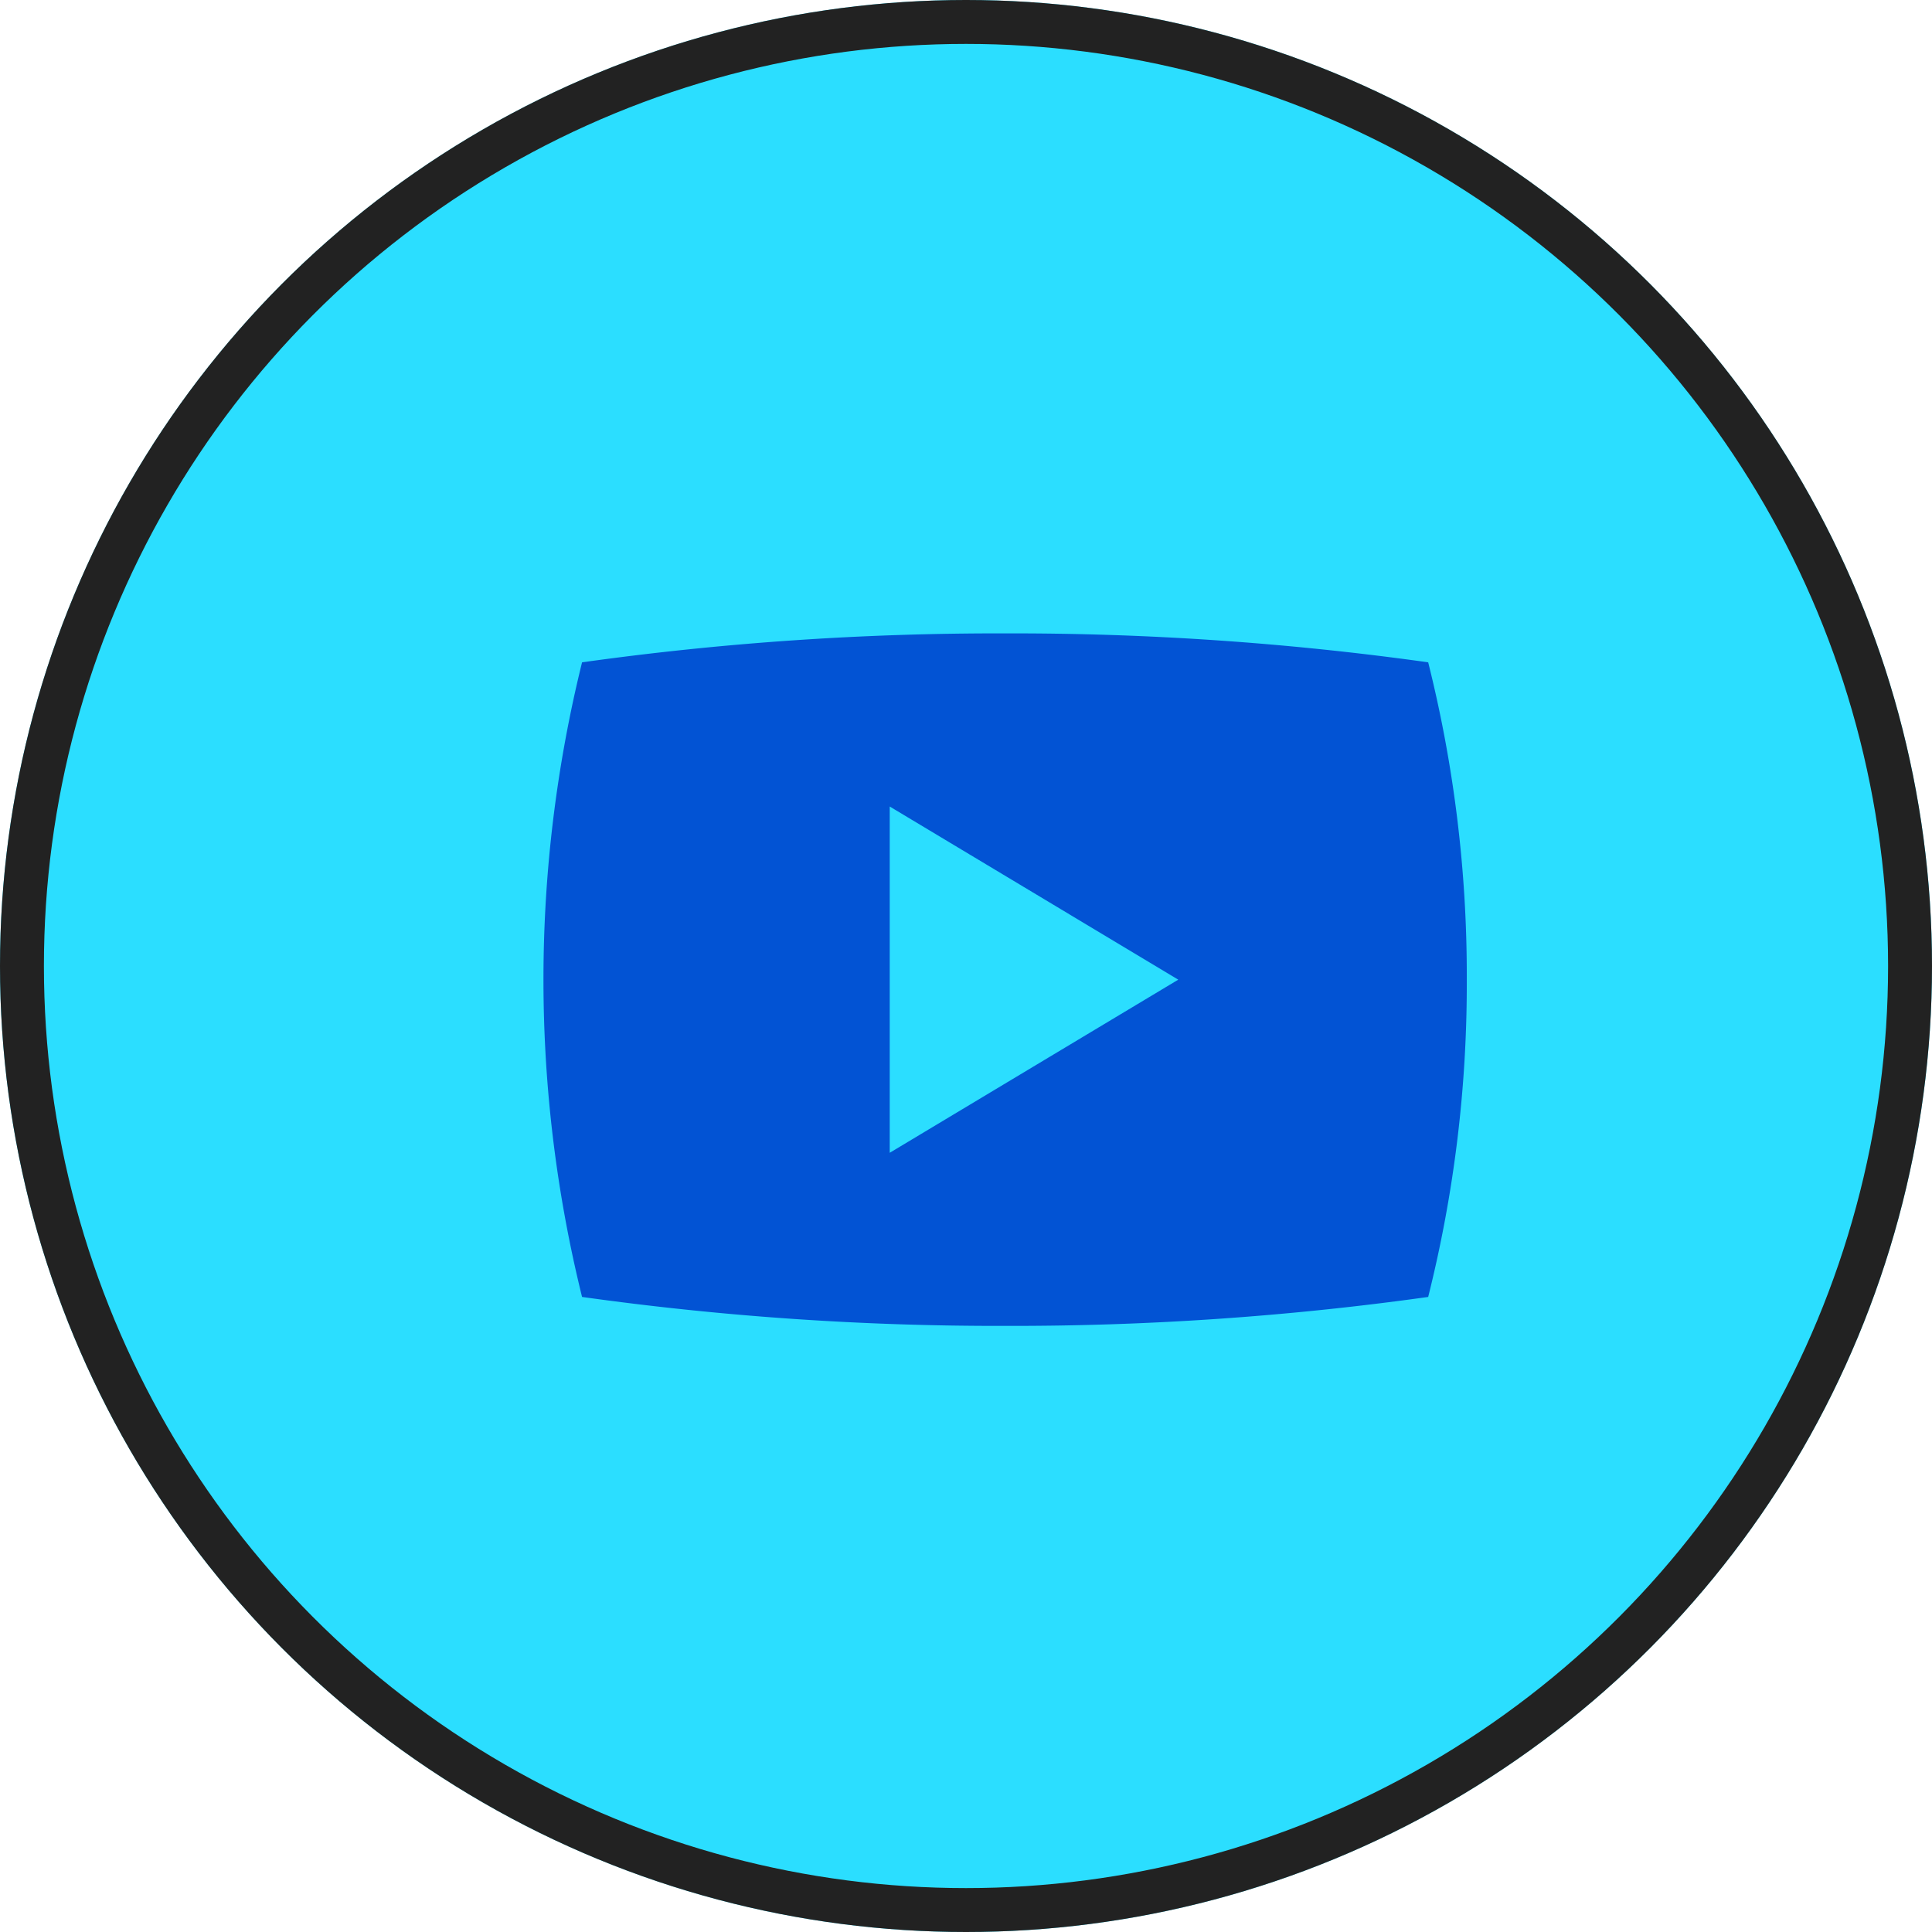
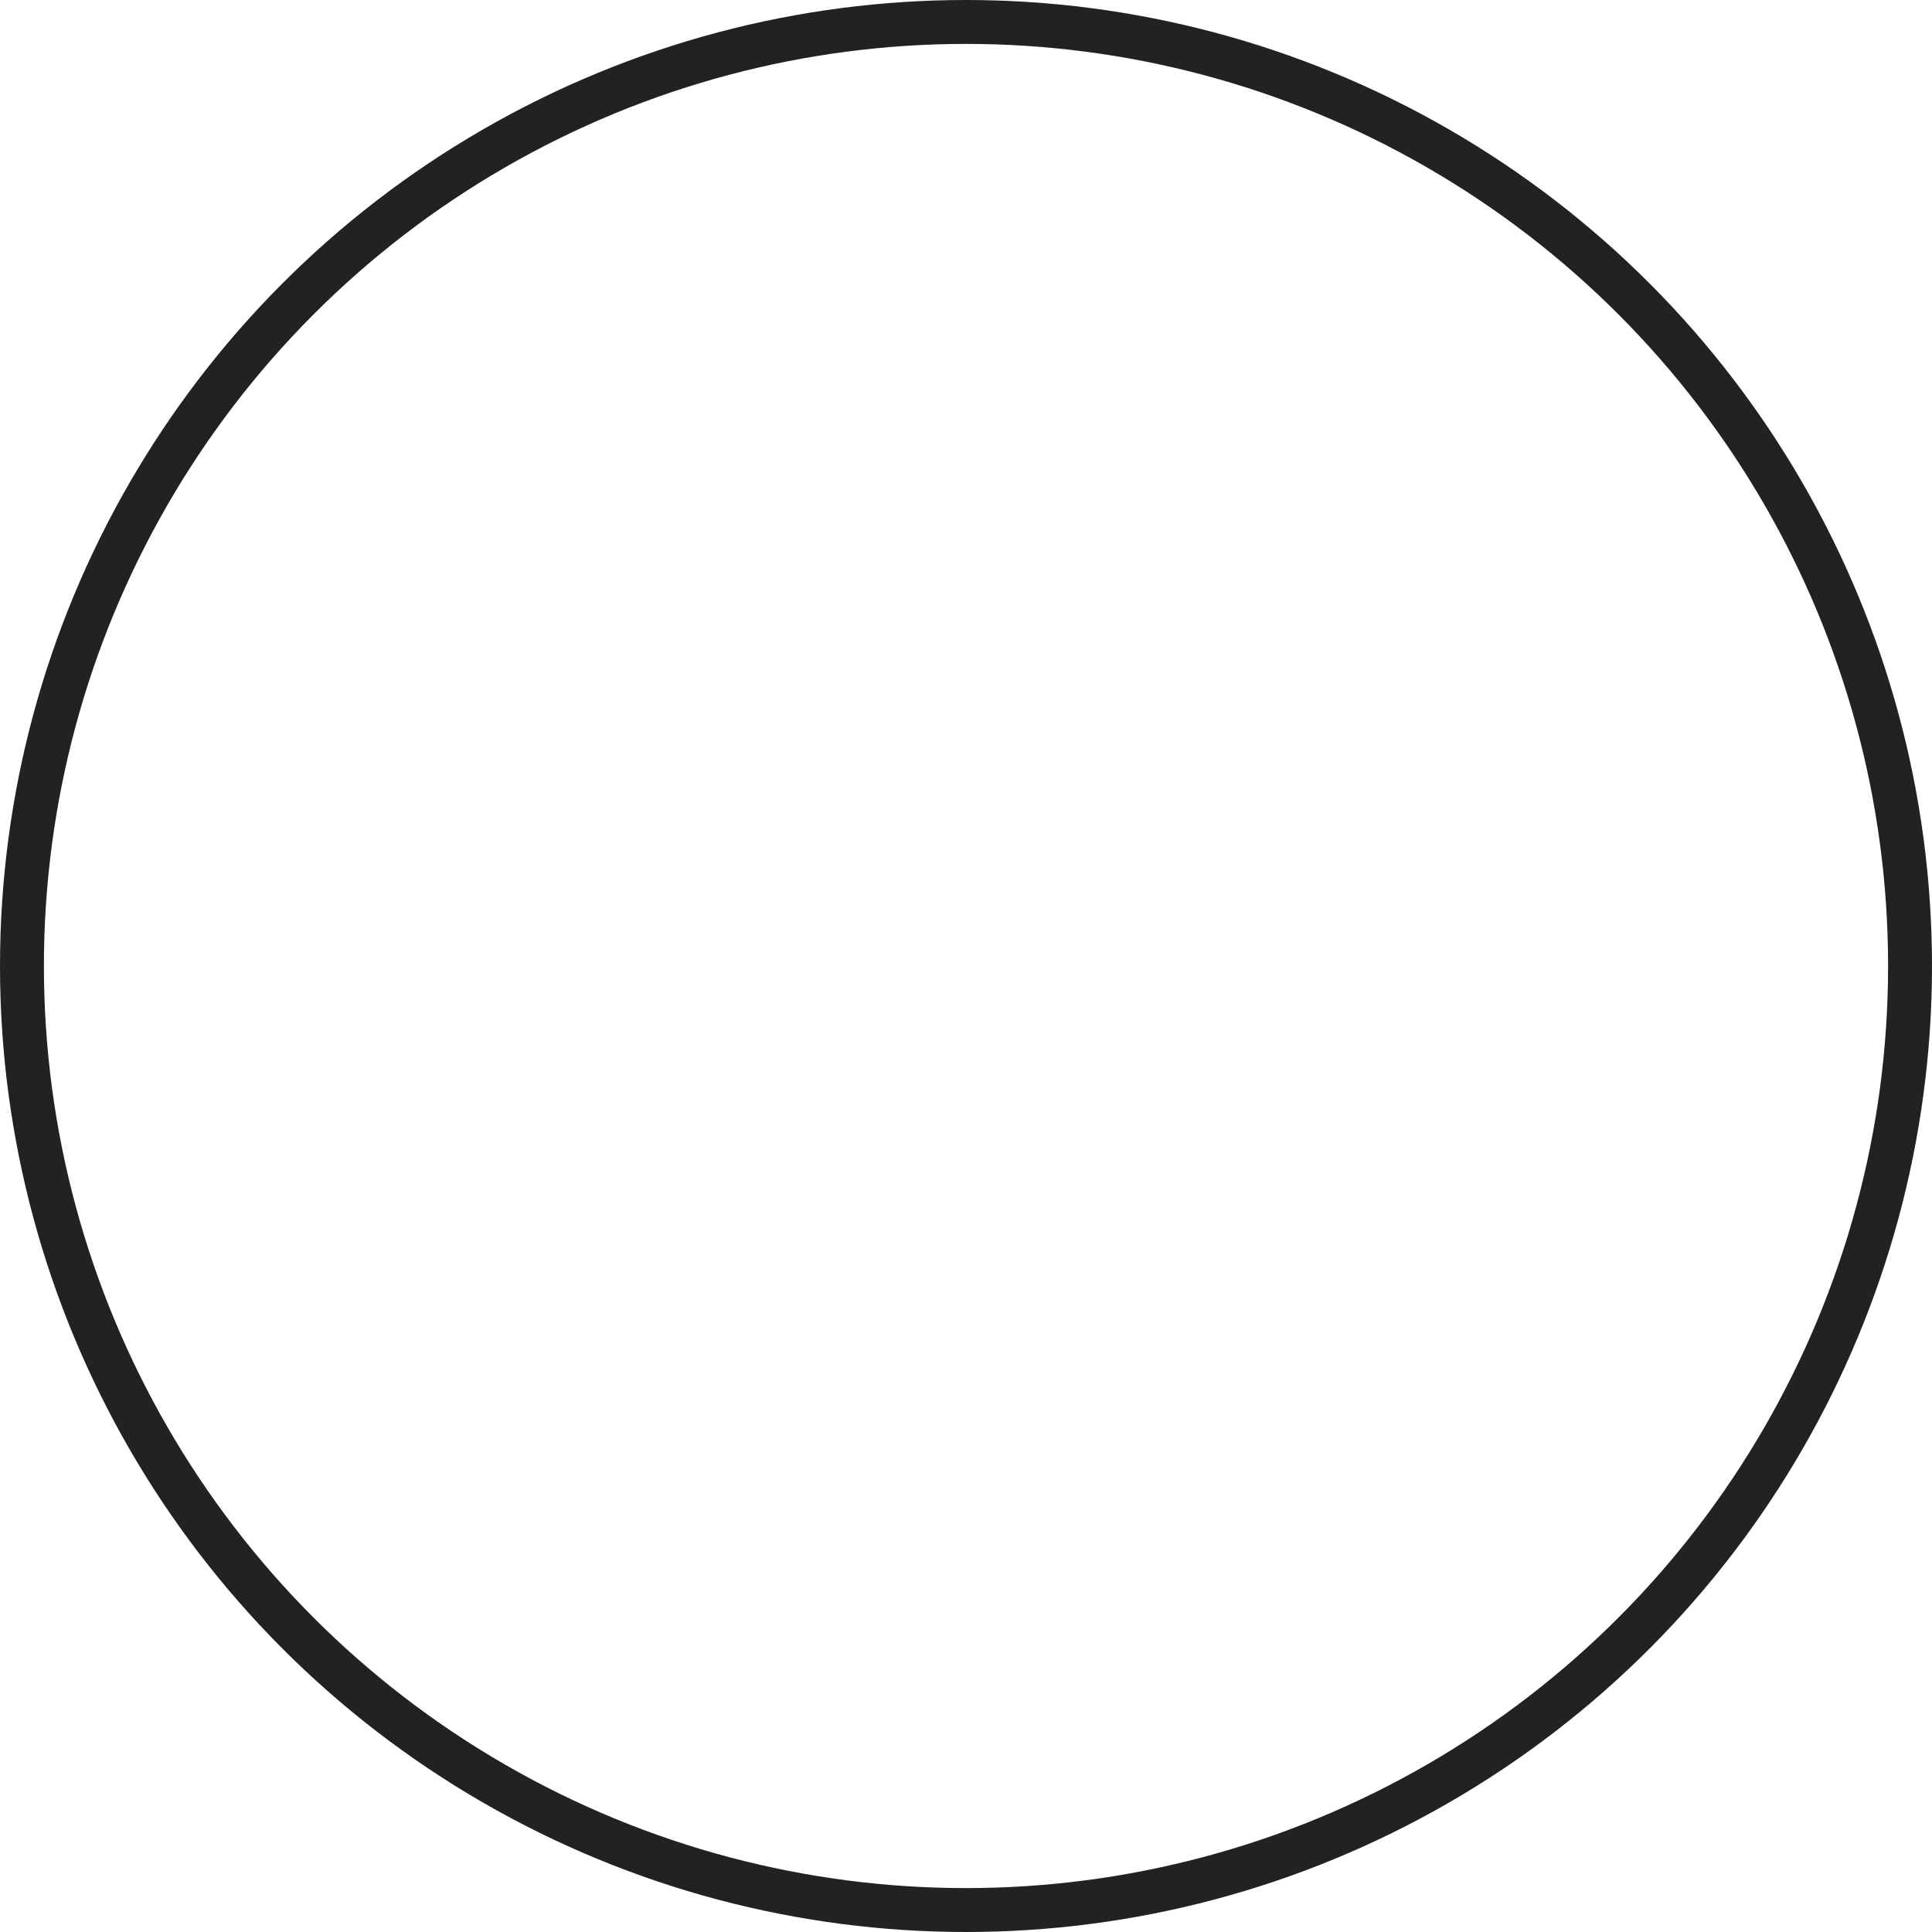
<svg xmlns="http://www.w3.org/2000/svg" width="44" height="44" viewBox="0 0 44 44">
  <g id="icon_f_you" transform="translate(-1336 -2701)">
    <g id="楕円形_59" data-name="楕円形 59" transform="translate(1336 2701)" fill="#2bdeff" stroke="#222" stroke-width="1">
-       <circle cx="22" cy="22" r="22" stroke="none" />
      <circle cx="22" cy="22" r="21.5" fill="none" />
    </g>
-     <path id="player" d="M20.149,64.659A68.238,68.238,0,0,0,10.514,64a68.241,68.241,0,0,0-9.635.659,30.141,30.141,0,0,0,0,14.453,68.234,68.234,0,0,0,9.635.659,68.231,68.231,0,0,0,9.635-.659,29.312,29.312,0,0,0,.879-7.226A29.312,29.312,0,0,0,20.149,64.659ZM7.886,75.829V67.943l6.571,3.943Z" transform="translate(1348.377 2651.425)" fill="#0253d4" />
  </g>
</svg>